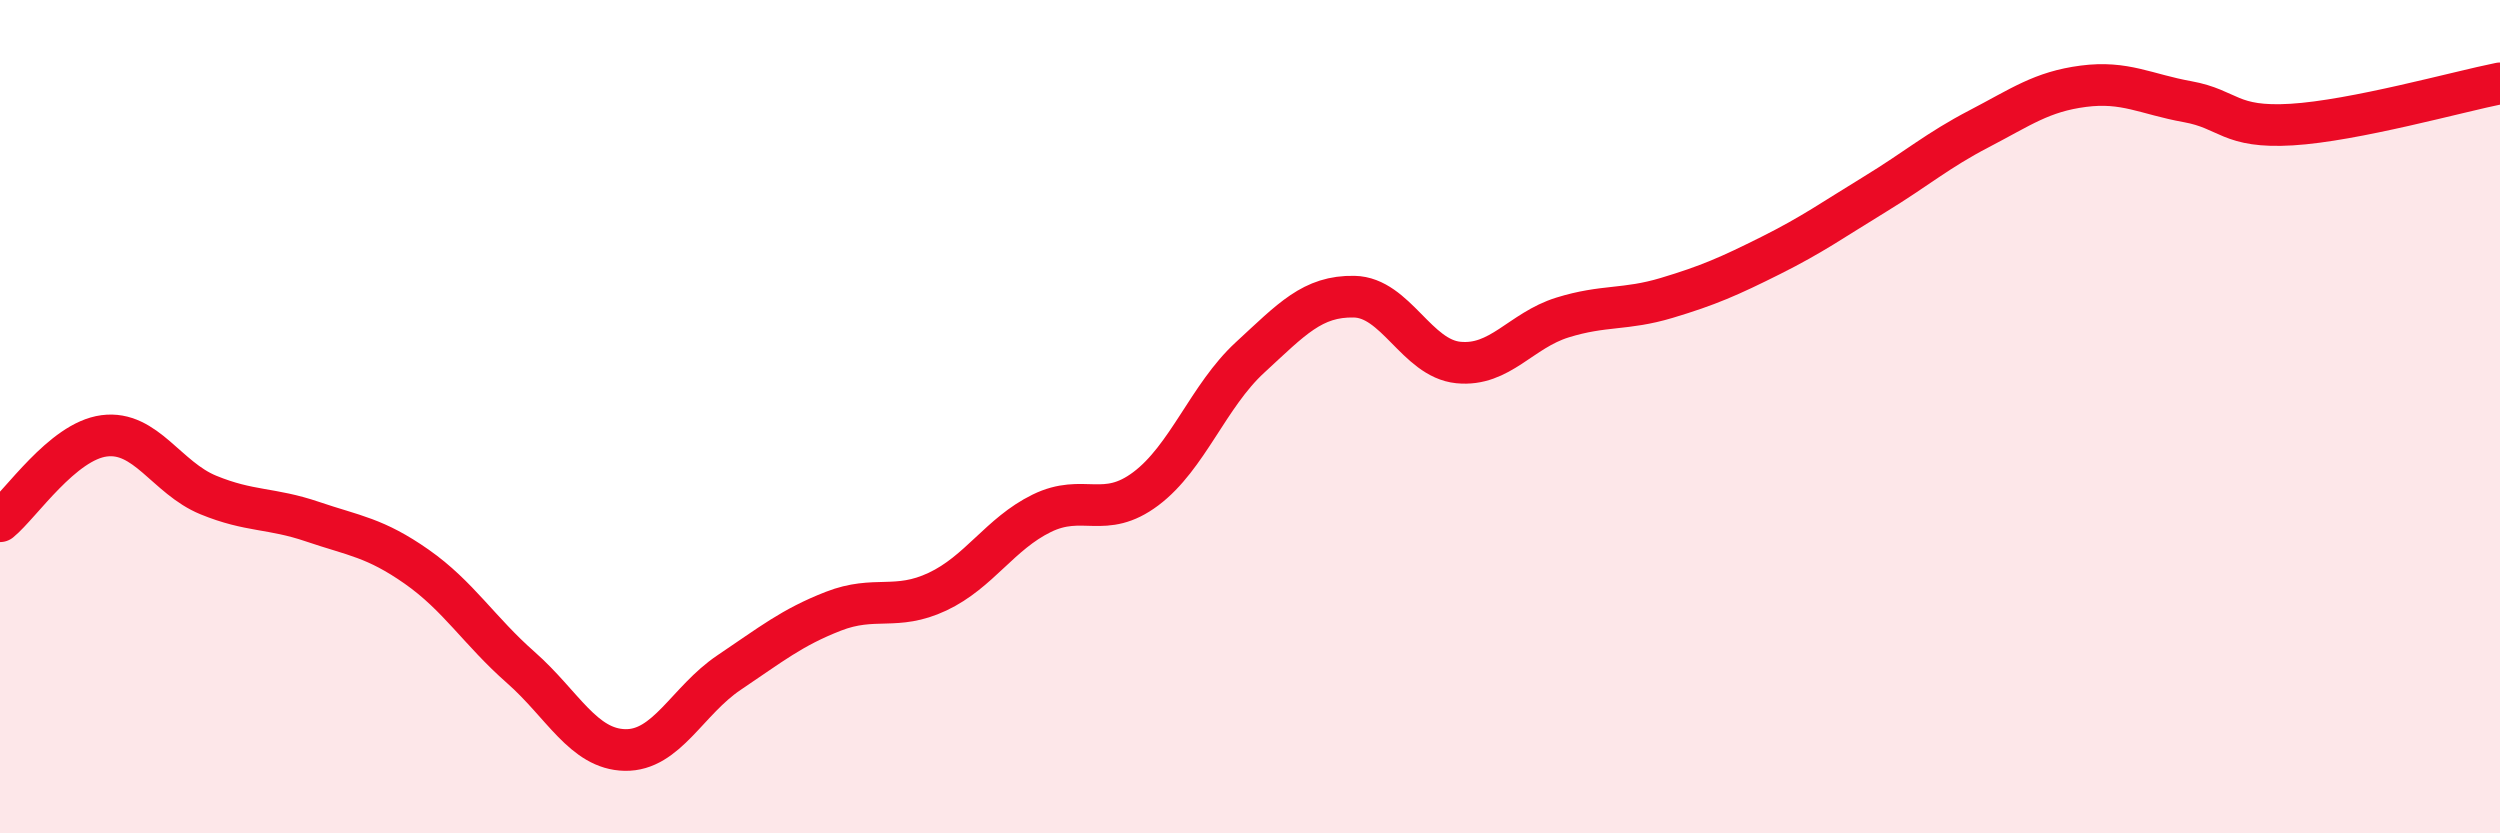
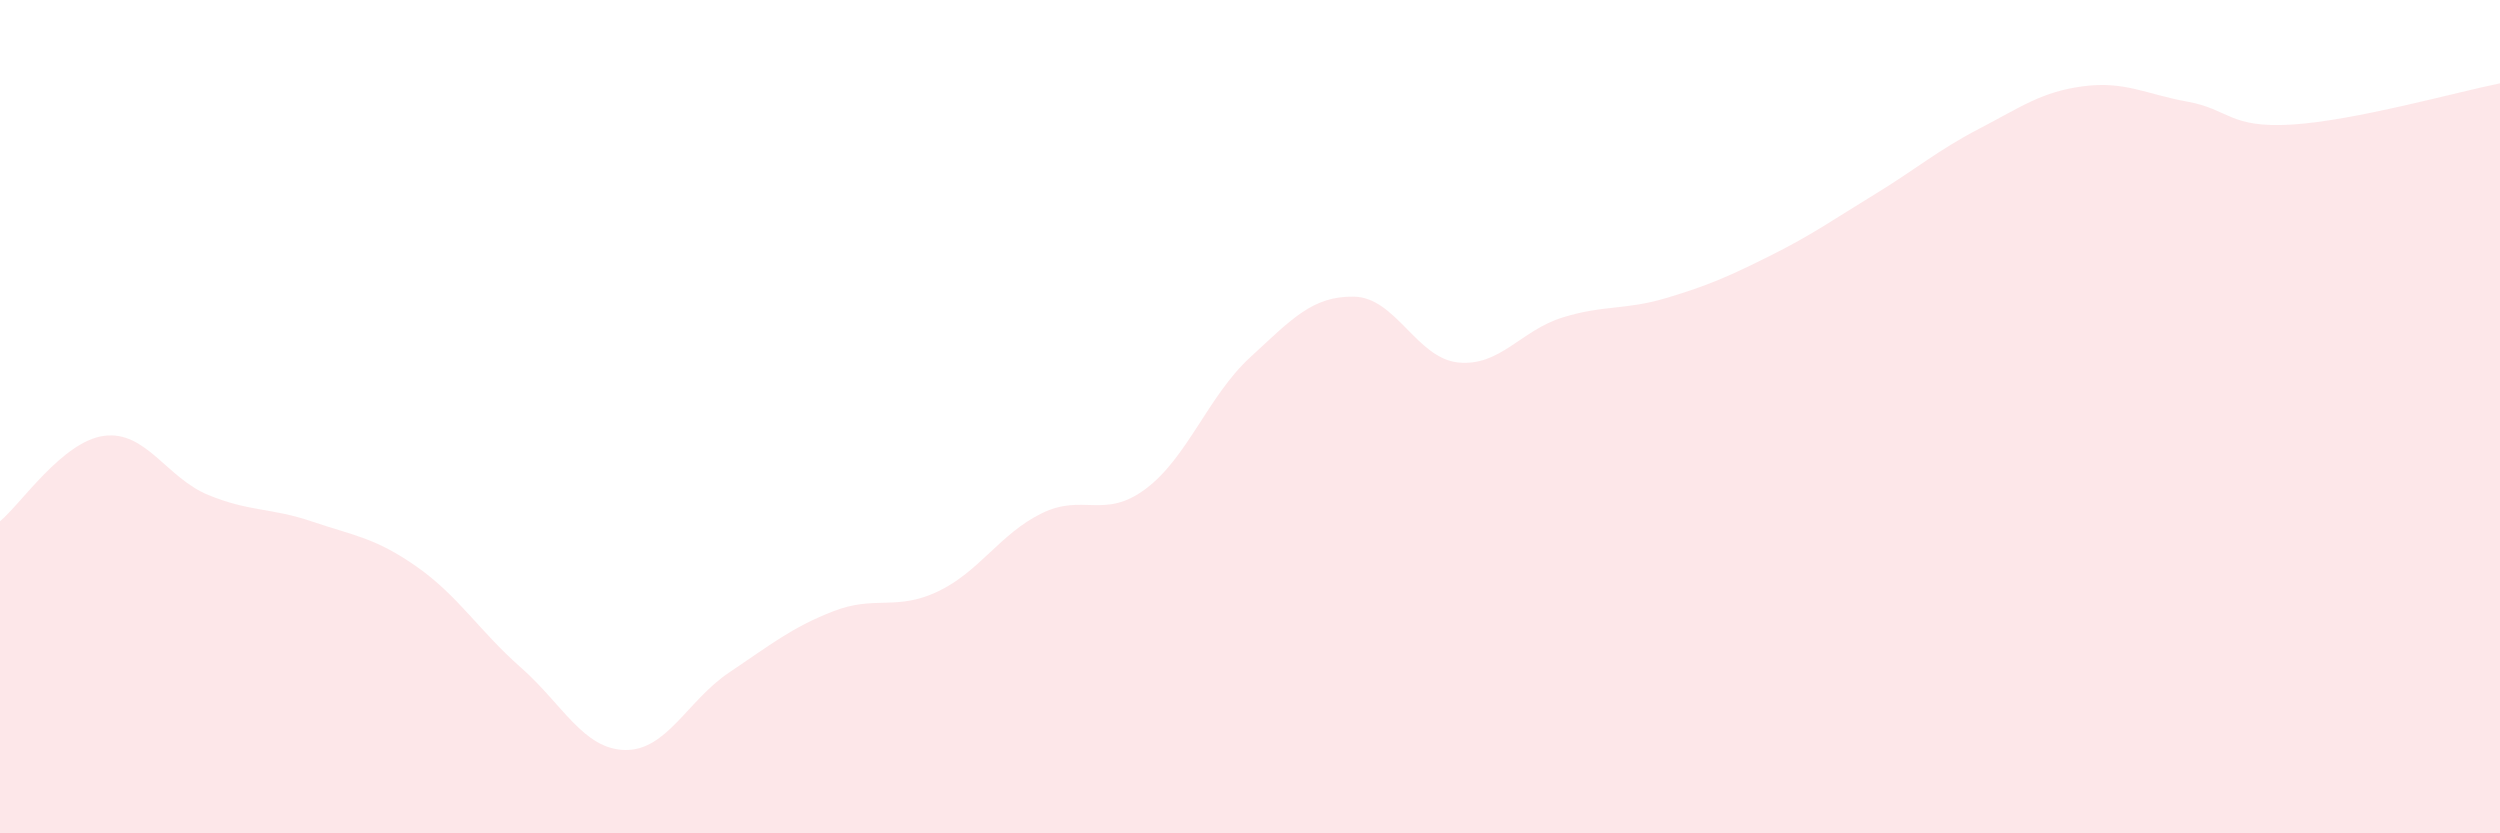
<svg xmlns="http://www.w3.org/2000/svg" width="60" height="20" viewBox="0 0 60 20">
  <path d="M 0,12.51 C 0.5,12.1 1.5,10.59 2.5,10.46 C 3.5,10.33 4,11.47 5,11.88 C 6,12.29 6.5,12.18 7.5,12.52 C 8.5,12.86 9,12.9 10,13.6 C 11,14.3 11.5,15.14 12.5,16.02 C 13.5,16.9 14,17.98 15,18 C 16,18.02 16.5,16.81 17.5,16.14 C 18.5,15.47 19,15.06 20,14.67 C 21,14.28 21.5,14.67 22.5,14.2 C 23.5,13.73 24,12.81 25,12.32 C 26,11.83 26.5,12.48 27.5,11.73 C 28.5,10.98 29,9.5 30,8.58 C 31,7.66 31.5,7.1 32.5,7.12 C 33.5,7.14 34,8.6 35,8.7 C 36,8.8 36.5,7.93 37.5,7.62 C 38.5,7.31 39,7.45 40,7.15 C 41,6.85 41.5,6.63 42.5,6.13 C 43.5,5.63 44,5.27 45,4.66 C 46,4.05 46.5,3.61 47.5,3.09 C 48.5,2.57 49,2.2 50,2.07 C 51,1.94 51.5,2.26 52.5,2.44 C 53.5,2.62 53.5,3.08 55,2.99 C 56.5,2.9 59,2.2 60,2L60 20L0 20Z" fill="#EB0A25" opacity="0.1" stroke-linecap="round" stroke-linejoin="round" />
-   <path d="M 0,12.51 C 0.5,12.1 1.5,10.59 2.5,10.46 C 3.5,10.33 4,11.47 5,11.88 C 6,12.29 6.5,12.18 7.5,12.52 C 8.5,12.86 9,12.9 10,13.6 C 11,14.3 11.5,15.14 12.5,16.02 C 13.5,16.9 14,17.98 15,18 C 16,18.02 16.5,16.81 17.5,16.14 C 18.5,15.47 19,15.06 20,14.67 C 21,14.28 21.5,14.67 22.5,14.2 C 23.5,13.73 24,12.81 25,12.32 C 26,11.83 26.5,12.48 27.5,11.73 C 28.5,10.98 29,9.5 30,8.58 C 31,7.66 31.5,7.1 32.5,7.12 C 33.5,7.14 34,8.6 35,8.7 C 36,8.8 36.5,7.93 37.5,7.62 C 38.5,7.31 39,7.45 40,7.15 C 41,6.85 41.5,6.63 42.5,6.13 C 43.5,5.63 44,5.27 45,4.66 C 46,4.05 46.5,3.61 47.5,3.09 C 48.5,2.57 49,2.2 50,2.07 C 51,1.94 51.5,2.26 52.5,2.44 C 53.5,2.62 53.5,3.08 55,2.99 C 56.5,2.9 59,2.2 60,2" stroke="#EB0A25" stroke-width="1" fill="none" stroke-linecap="round" stroke-linejoin="round" />
</svg>